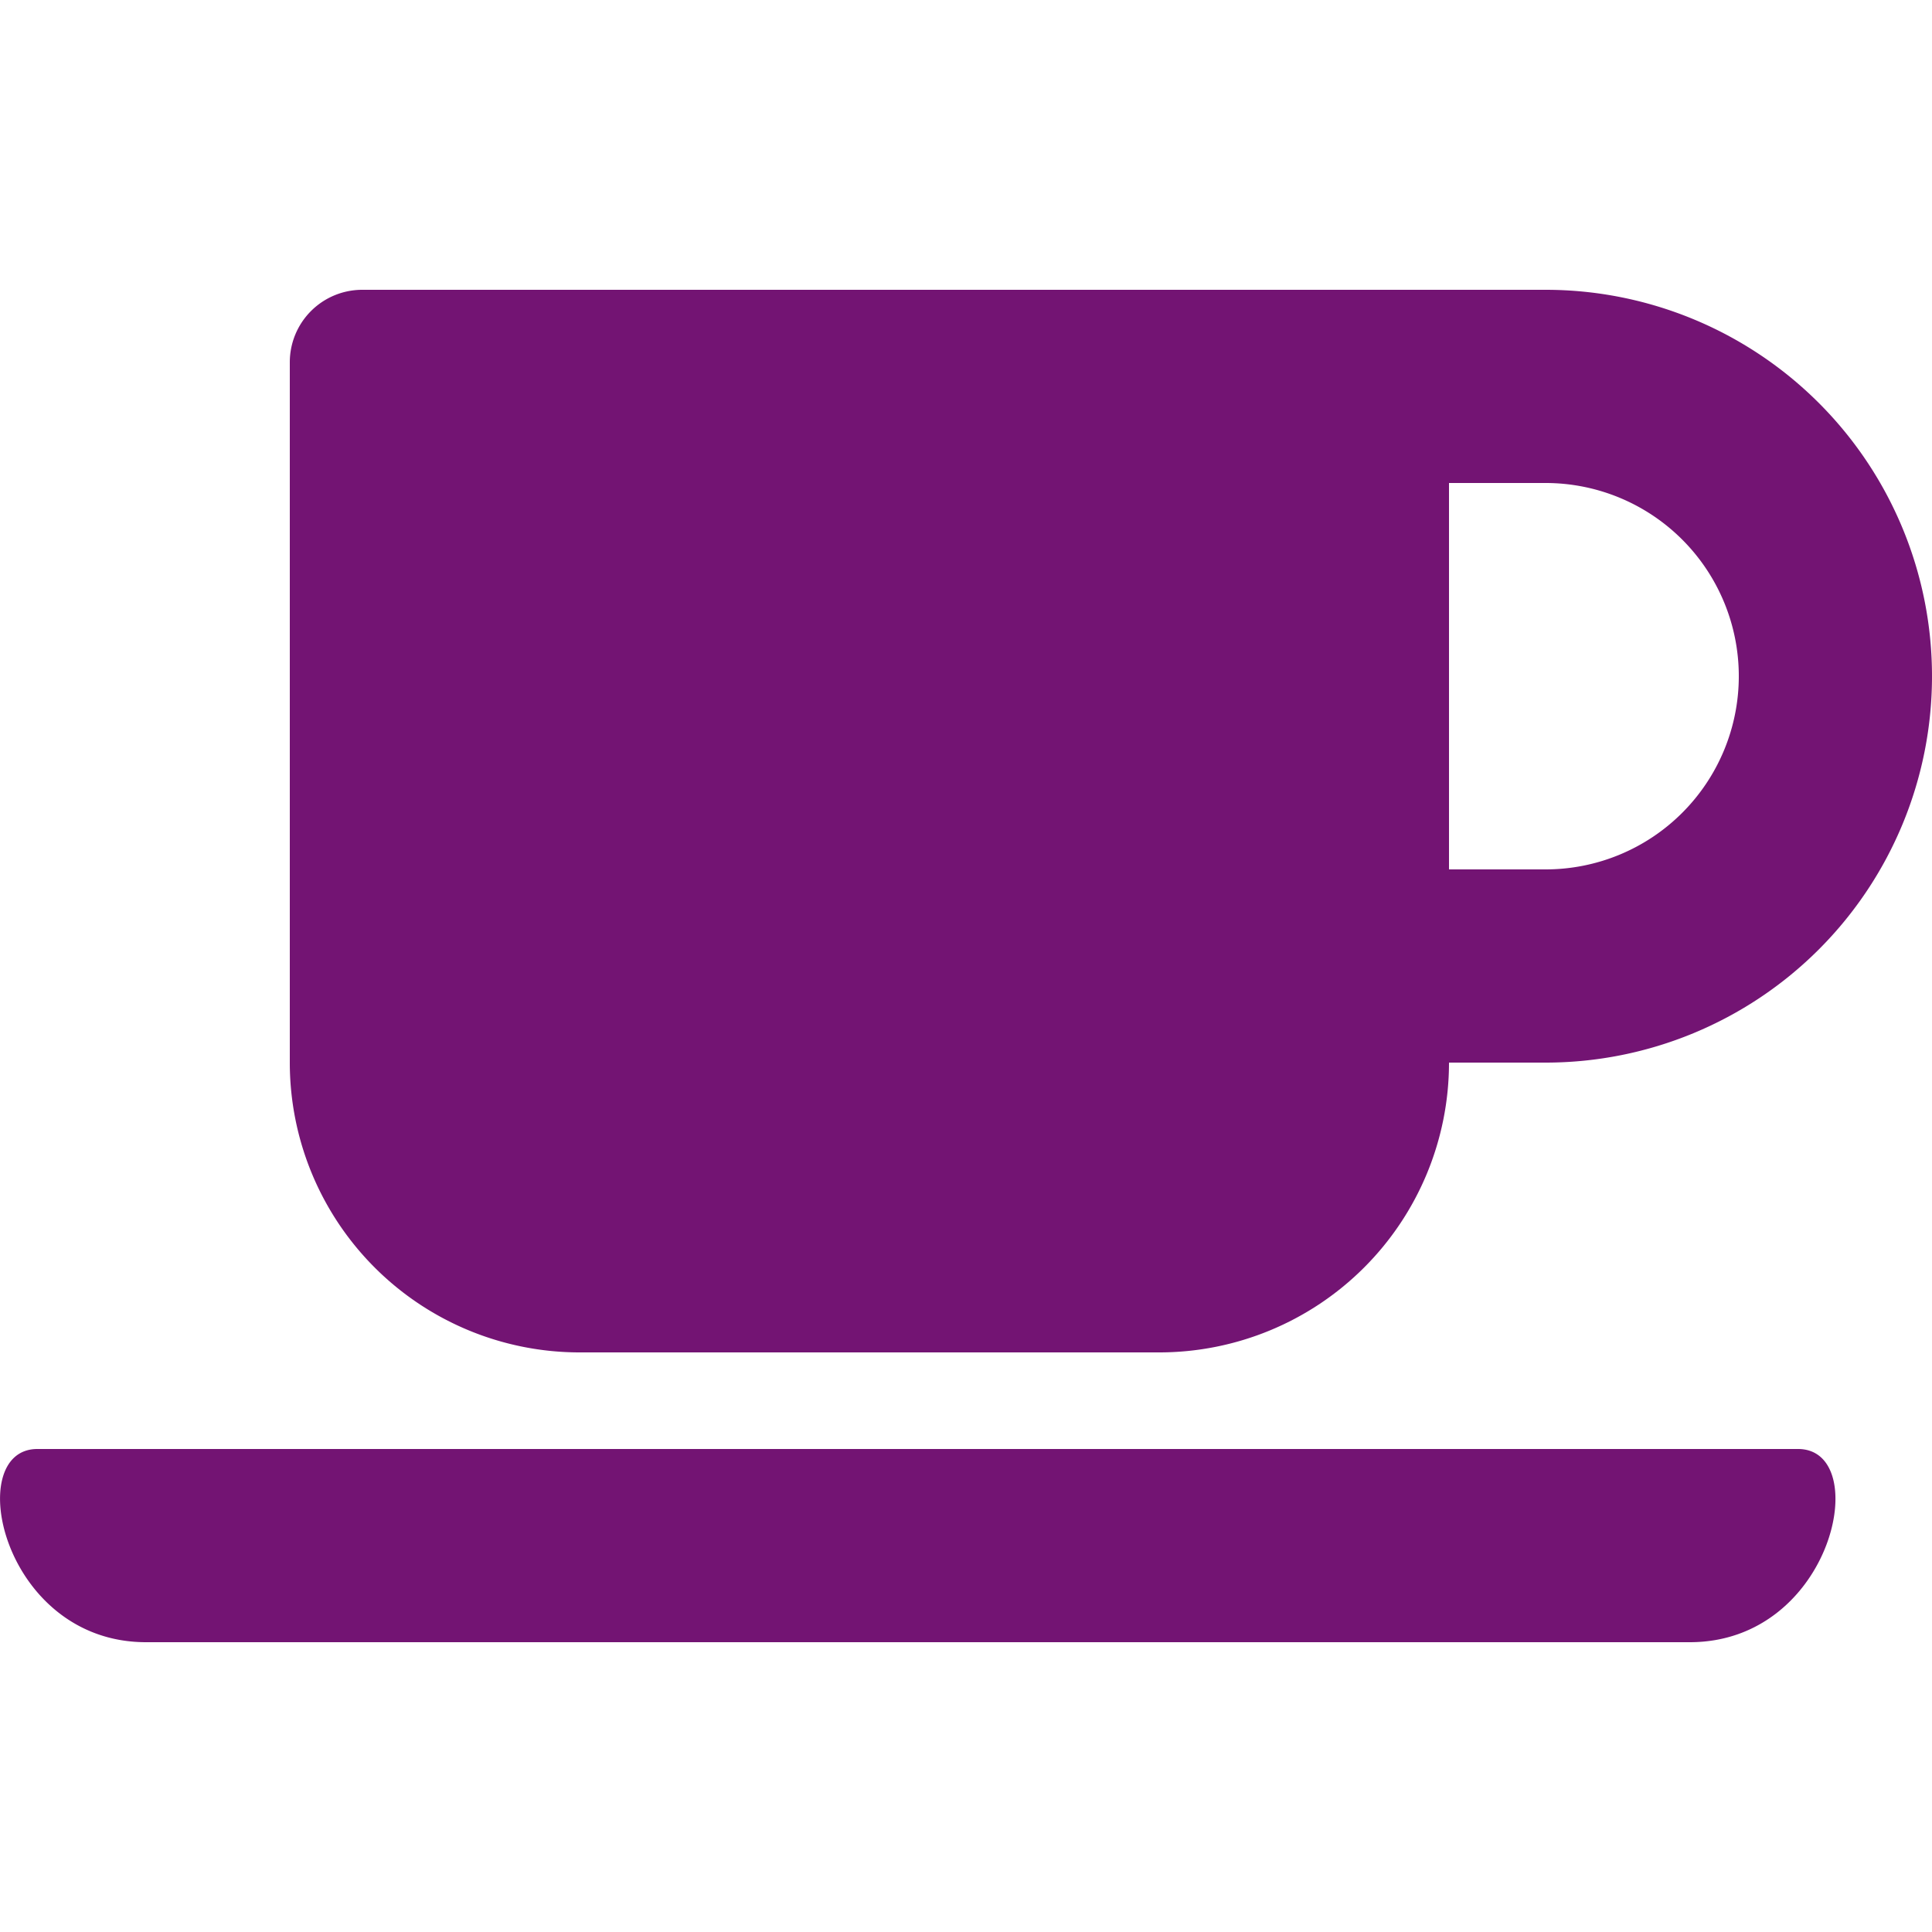
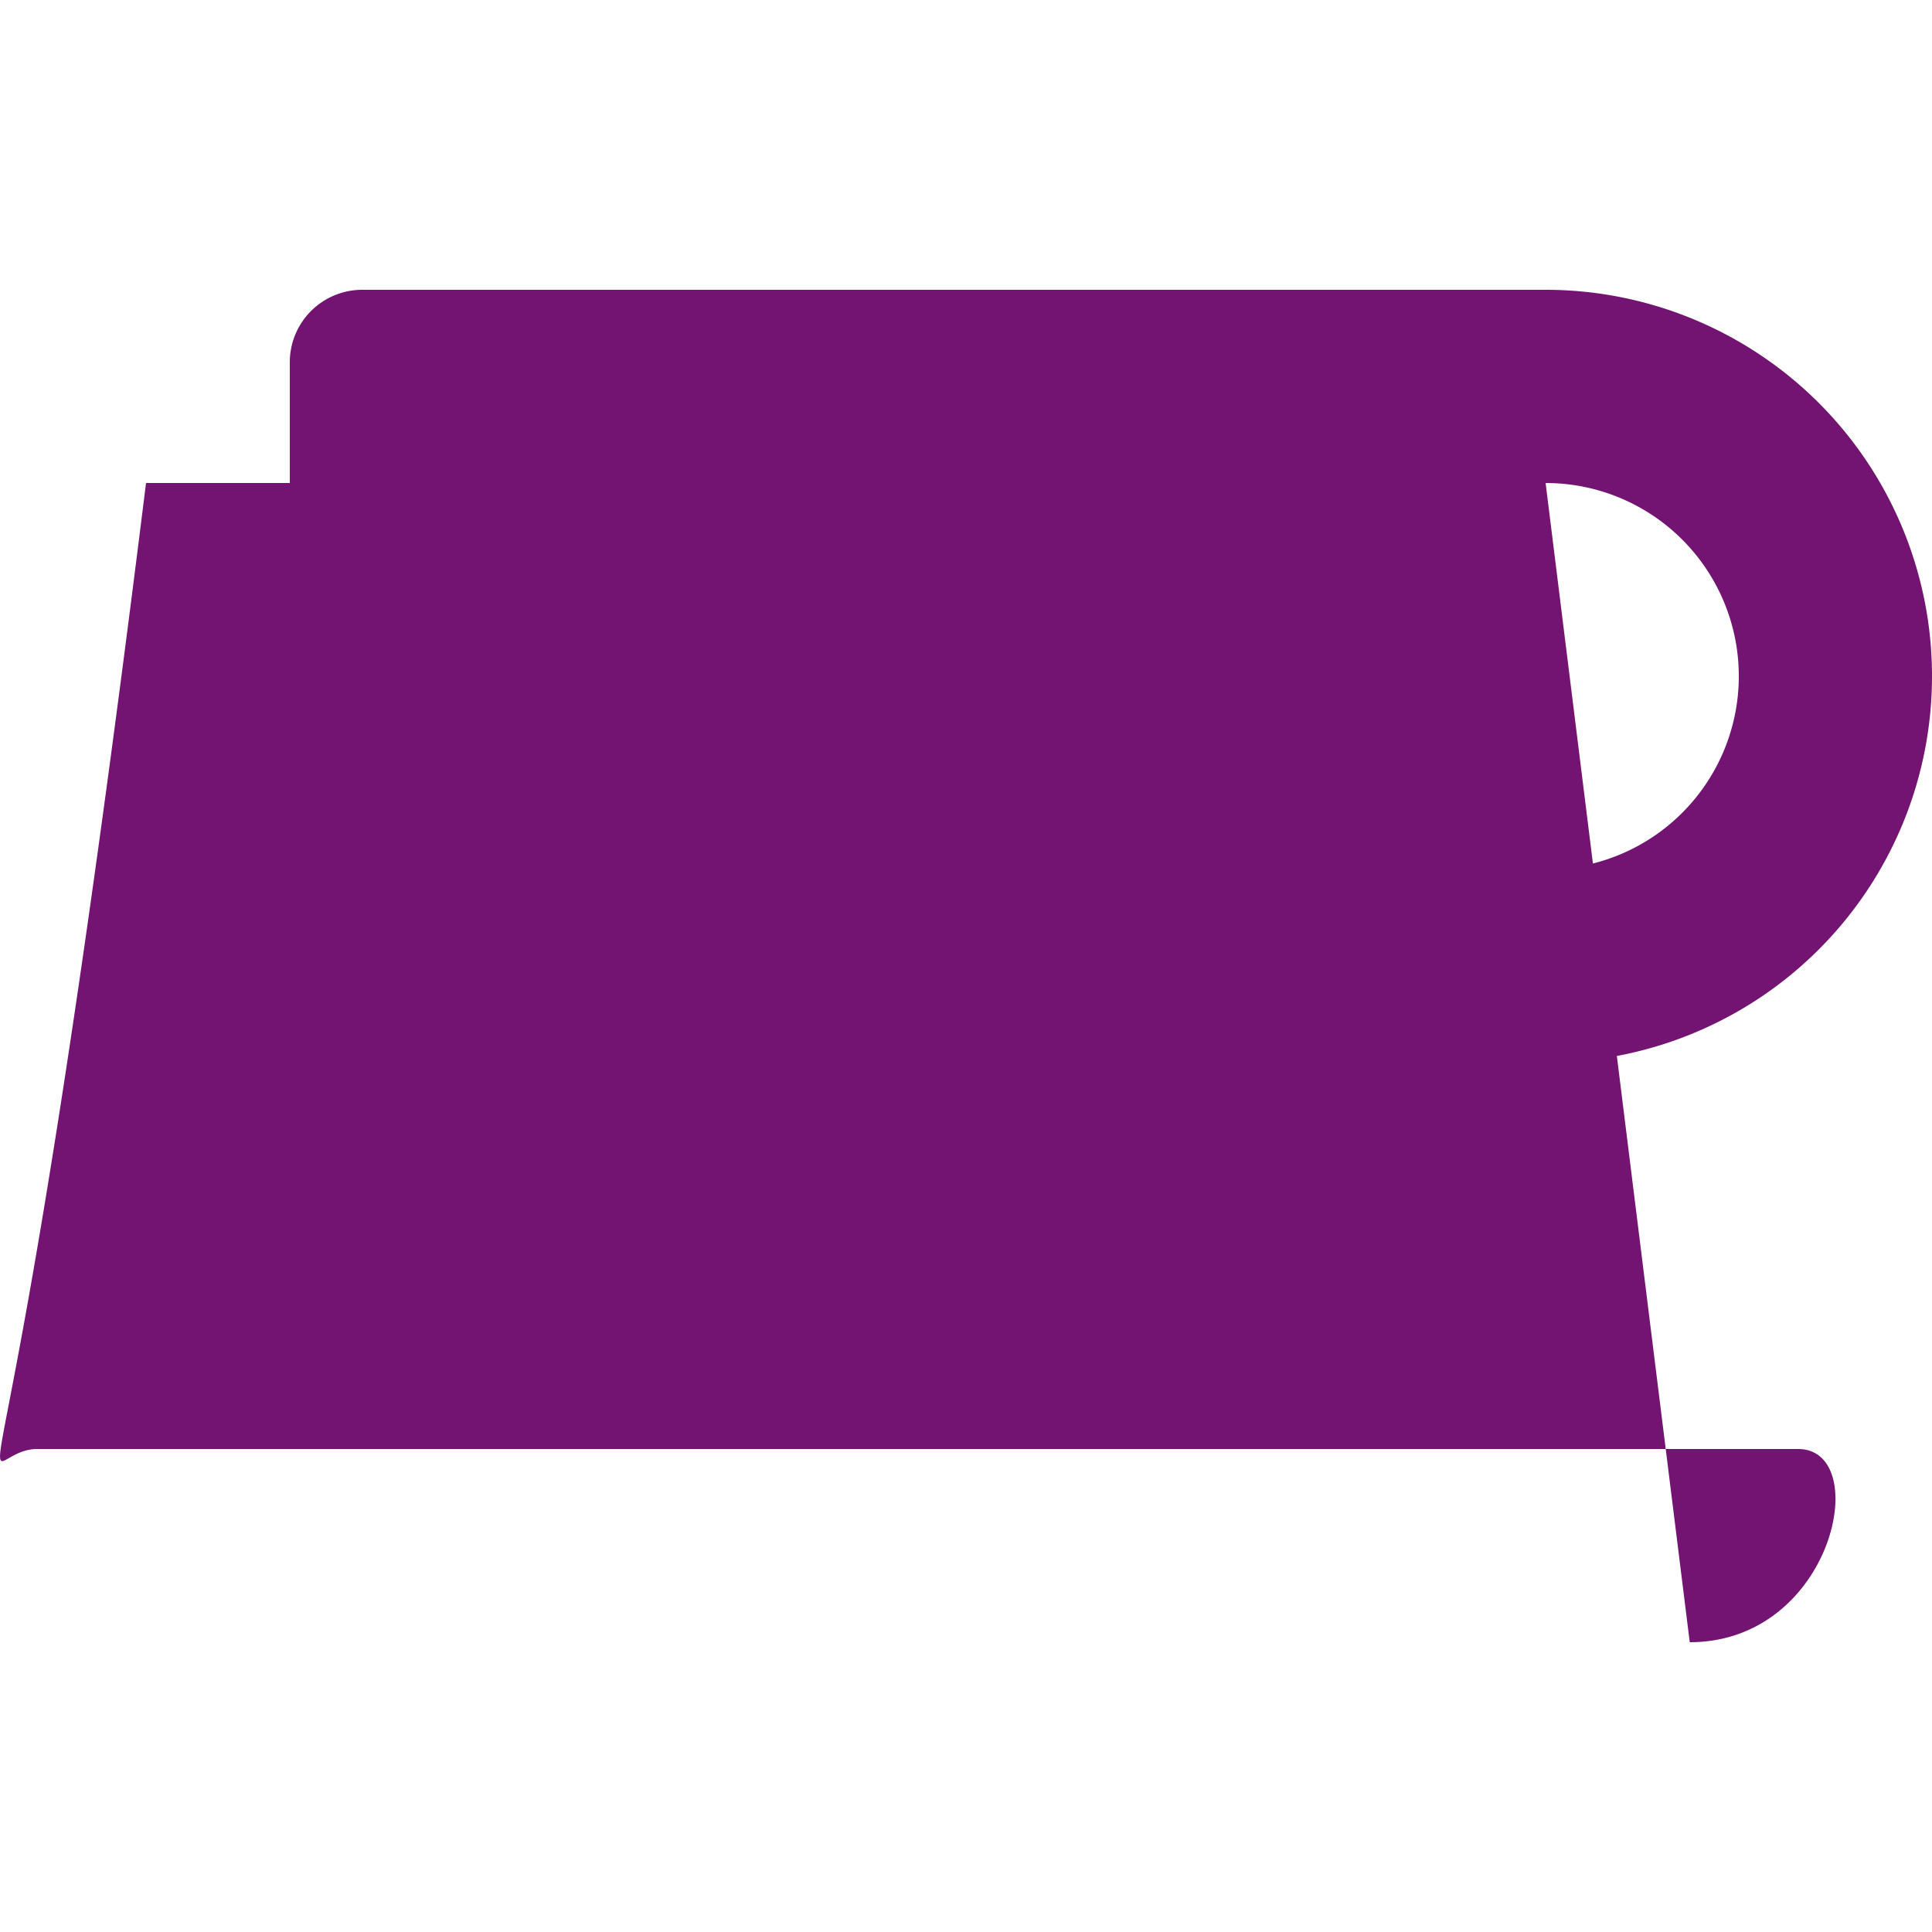
<svg xmlns="http://www.w3.org/2000/svg" id="Layer_1" data-name="Layer 1" viewBox="0 0 512 512">
  <defs>
    <style>
      .cls-1 {
        fill: #731473;
      }
    </style>
  </defs>
  <title>icon-koffieindebuurt</title>
-   <path class="cls-1" d="M153.6,358.4H307.2A76.8,76.8,0,0,0,384,281.6h25.6a102.4,102.4,0,0,0,0-204.8H96A19.2,19.2,0,0,0,76.8,96V281.6A76.8,76.8,0,0,0,153.6,358.4ZM409.6,128a51.2,51.2,0,0,1,0,102.4H384V128Zm38.2,307.2H38.7C.6,435.2-10.1,384,9.9,384H476.5c20,0,9.4,51.2-28.7,51.2Z" />
+   <path class="cls-1" d="M153.6,358.4H307.2A76.8,76.8,0,0,0,384,281.6h25.6a102.4,102.4,0,0,0,0-204.8H96A19.2,19.2,0,0,0,76.8,96V281.6A76.8,76.8,0,0,0,153.6,358.4ZM409.6,128a51.2,51.2,0,0,1,0,102.4H384V128ZH38.7C.6,435.2-10.1,384,9.9,384H476.5c20,0,9.4,51.2-28.7,51.2Z" />
</svg>